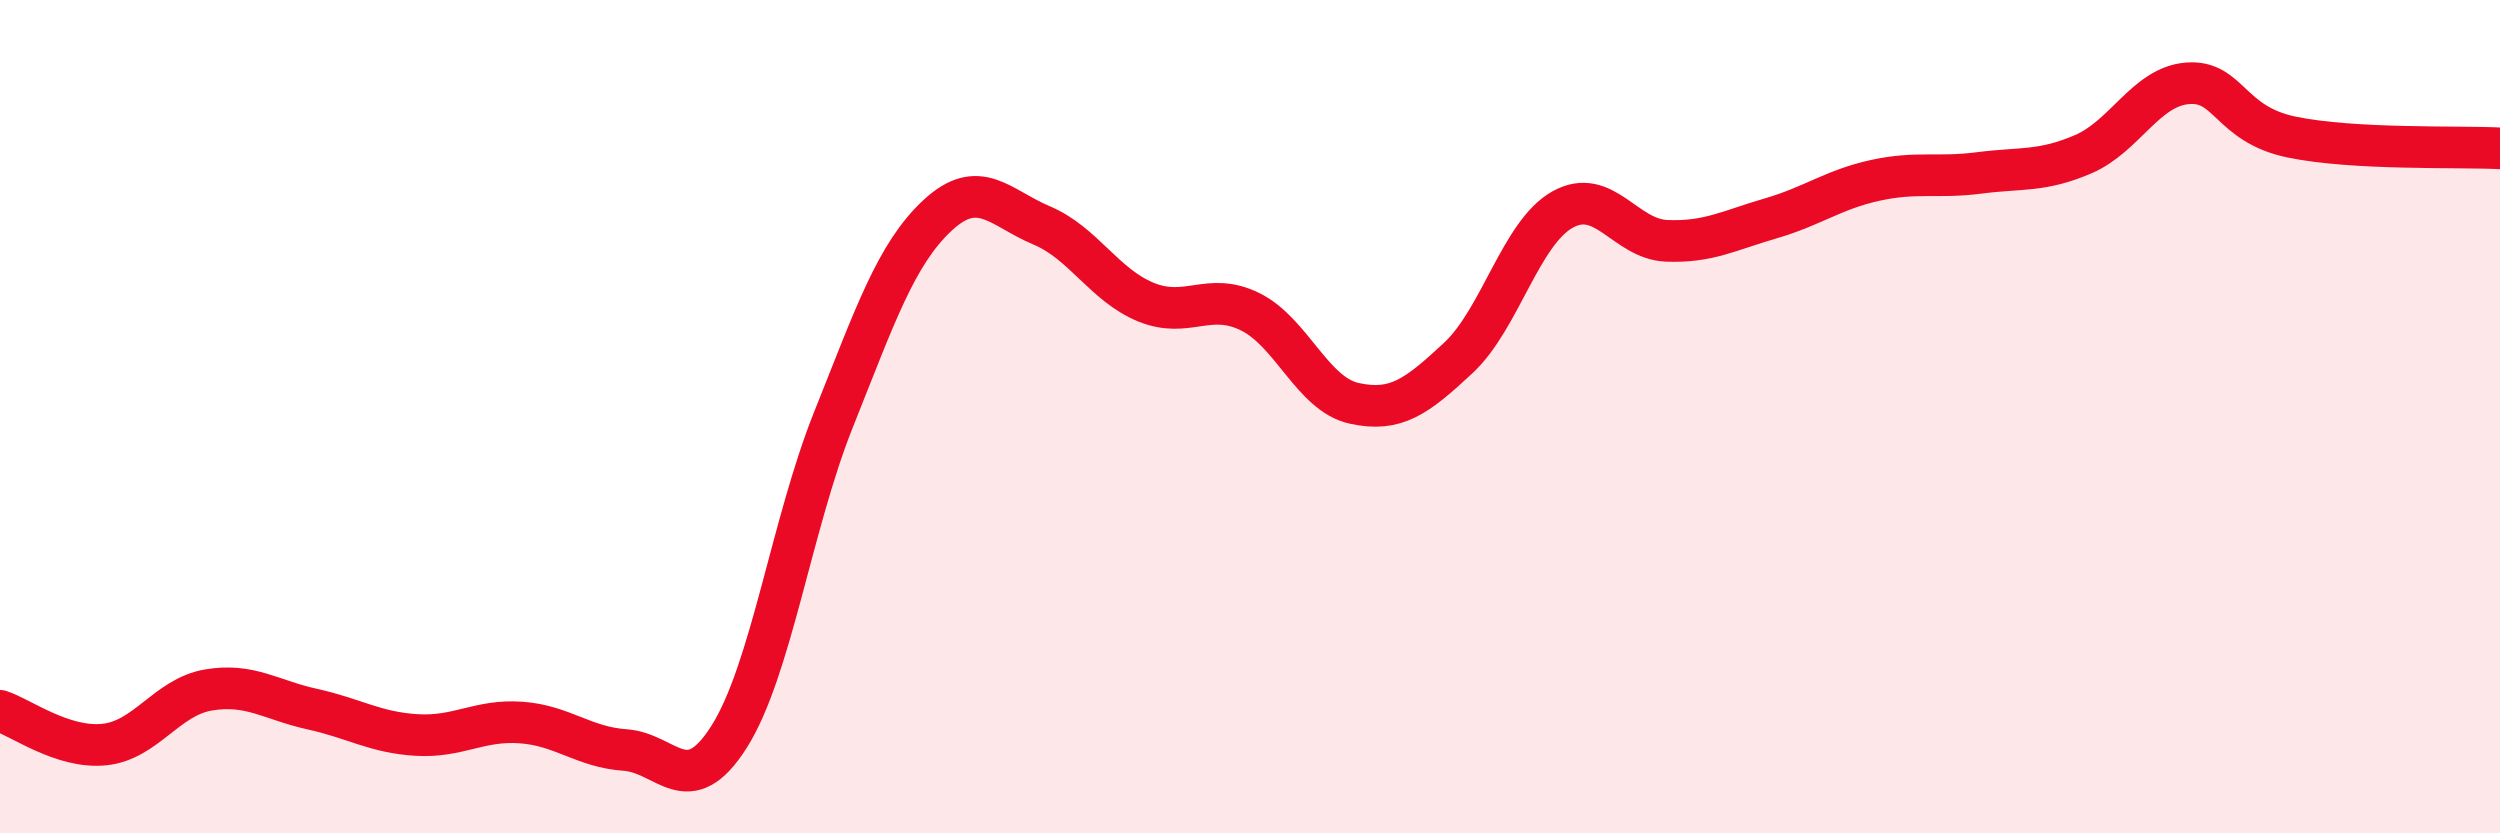
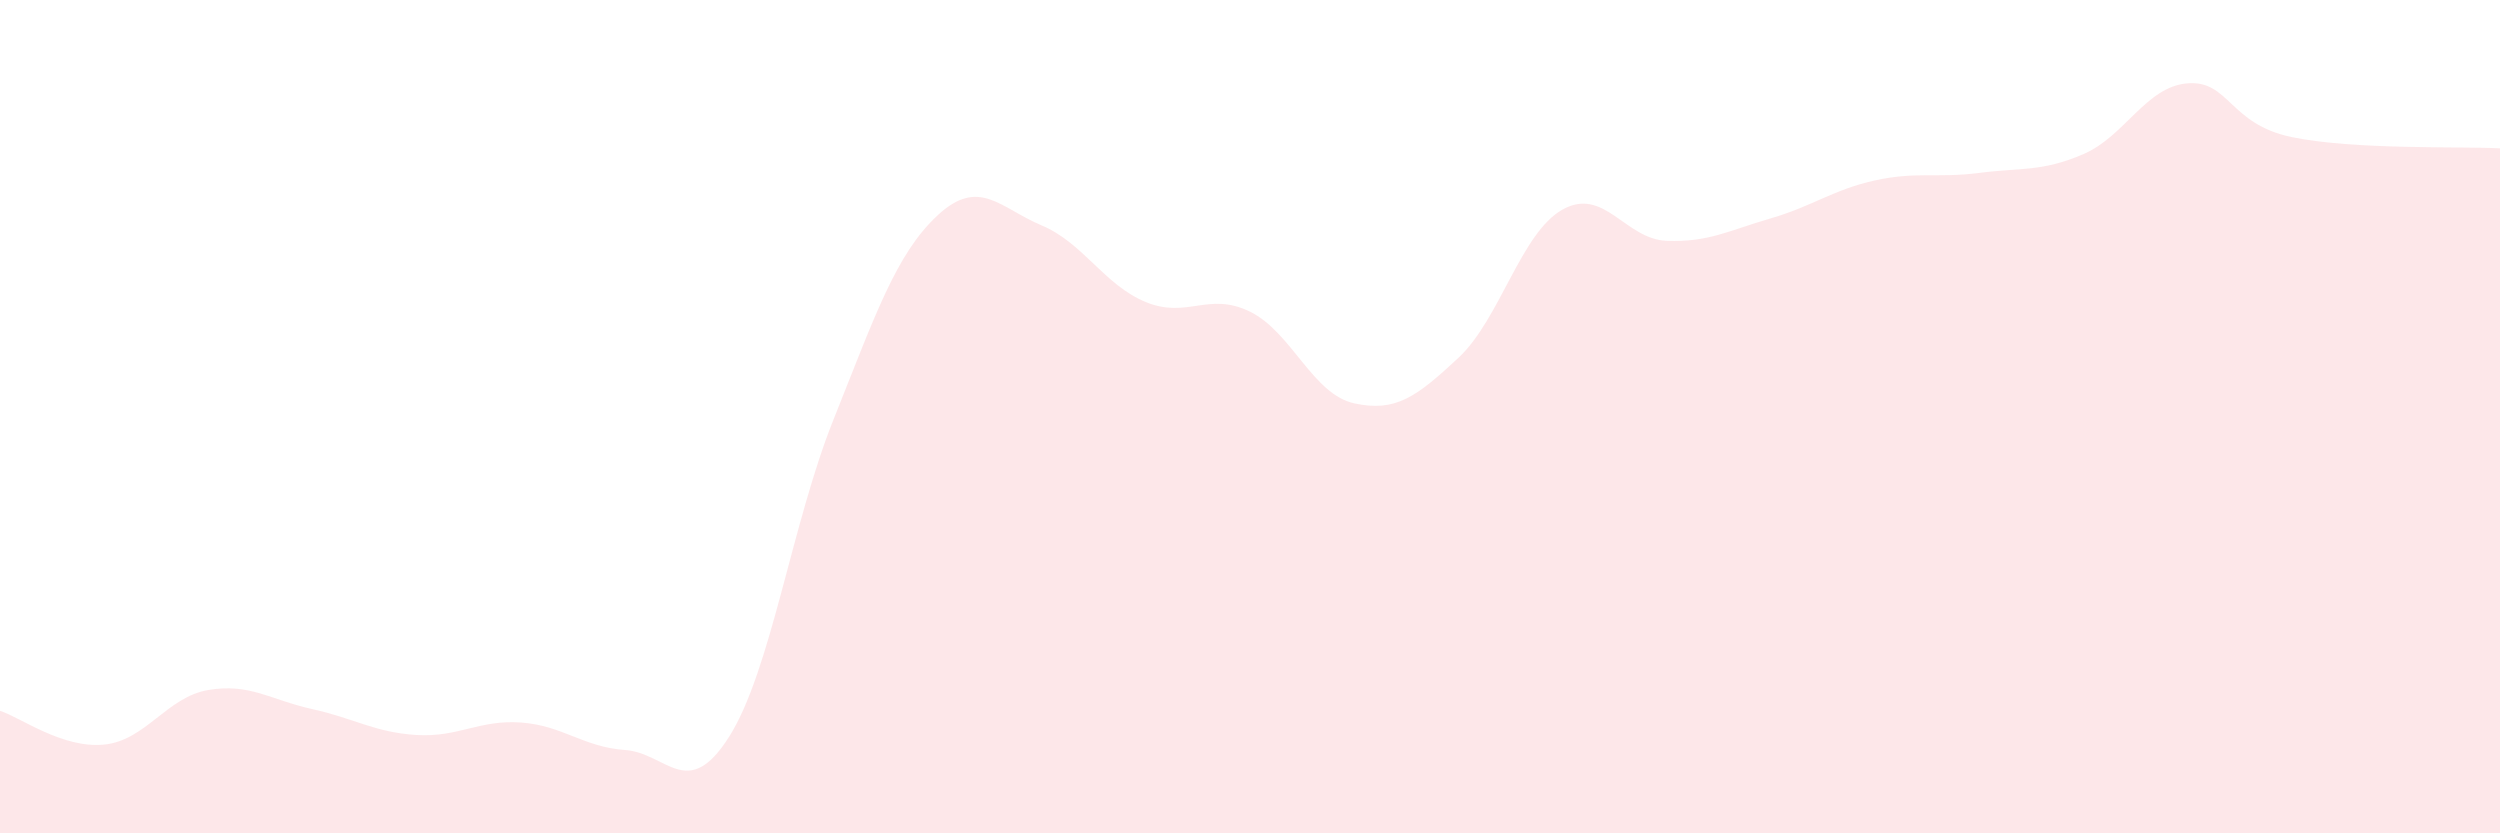
<svg xmlns="http://www.w3.org/2000/svg" width="60" height="20" viewBox="0 0 60 20">
  <path d="M 0,17.06 C 0.5,17.22 1.5,17.97 2.5,17.87 C 3.5,17.77 4,16.73 5,16.56 C 6,16.39 6.5,16.8 7.5,17.02 C 8.5,17.24 9,17.58 10,17.64 C 11,17.7 11.5,17.27 12.5,17.34 C 13.5,17.41 14,17.93 15,18 C 16,18.07 16.5,19.26 17.5,17.68 C 18.5,16.1 19,12.58 20,10.08 C 21,7.58 21.5,6.1 22.5,5.17 C 23.5,4.24 24,4.99 25,5.41 C 26,5.83 26.5,6.84 27.5,7.25 C 28.5,7.66 29,6.99 30,7.48 C 31,7.97 31.5,9.46 32.5,9.68 C 33.5,9.9 34,9.52 35,8.59 C 36,7.66 36.5,5.59 37.5,5.03 C 38.5,4.47 39,5.74 40,5.78 C 41,5.82 41.5,5.53 42.5,5.24 C 43.5,4.95 44,4.55 45,4.33 C 46,4.11 46.5,4.28 47.5,4.15 C 48.5,4.02 49,4.13 50,3.7 C 51,3.27 51.5,2.08 52.5,2 C 53.5,1.92 53.5,2.98 55,3.29 C 56.5,3.6 59,3.51 60,3.56L60 20L0 20Z" fill="#EB0A25" opacity="0.1" stroke-linecap="round" stroke-linejoin="round" />
-   <path d="M 0,17.06 C 0.5,17.22 1.5,17.97 2.5,17.87 C 3.5,17.77 4,16.73 5,16.56 C 6,16.39 6.5,16.8 7.5,17.02 C 8.5,17.24 9,17.58 10,17.64 C 11,17.7 11.5,17.27 12.5,17.34 C 13.5,17.41 14,17.93 15,18 C 16,18.07 16.5,19.26 17.5,17.68 C 18.5,16.1 19,12.58 20,10.08 C 21,7.58 21.5,6.1 22.5,5.17 C 23.5,4.24 24,4.99 25,5.41 C 26,5.83 26.5,6.84 27.5,7.25 C 28.5,7.66 29,6.99 30,7.48 C 31,7.97 31.5,9.46 32.5,9.68 C 33.5,9.9 34,9.52 35,8.59 C 36,7.66 36.5,5.59 37.5,5.03 C 38.5,4.47 39,5.74 40,5.78 C 41,5.82 41.5,5.53 42.5,5.24 C 43.5,4.95 44,4.55 45,4.33 C 46,4.11 46.5,4.28 47.5,4.15 C 48.5,4.02 49,4.13 50,3.7 C 51,3.27 51.5,2.08 52.5,2 C 53.5,1.92 53.5,2.98 55,3.29 C 56.5,3.6 59,3.51 60,3.56" stroke="#EB0A25" stroke-width="1" fill="none" stroke-linecap="round" stroke-linejoin="round" />
</svg>